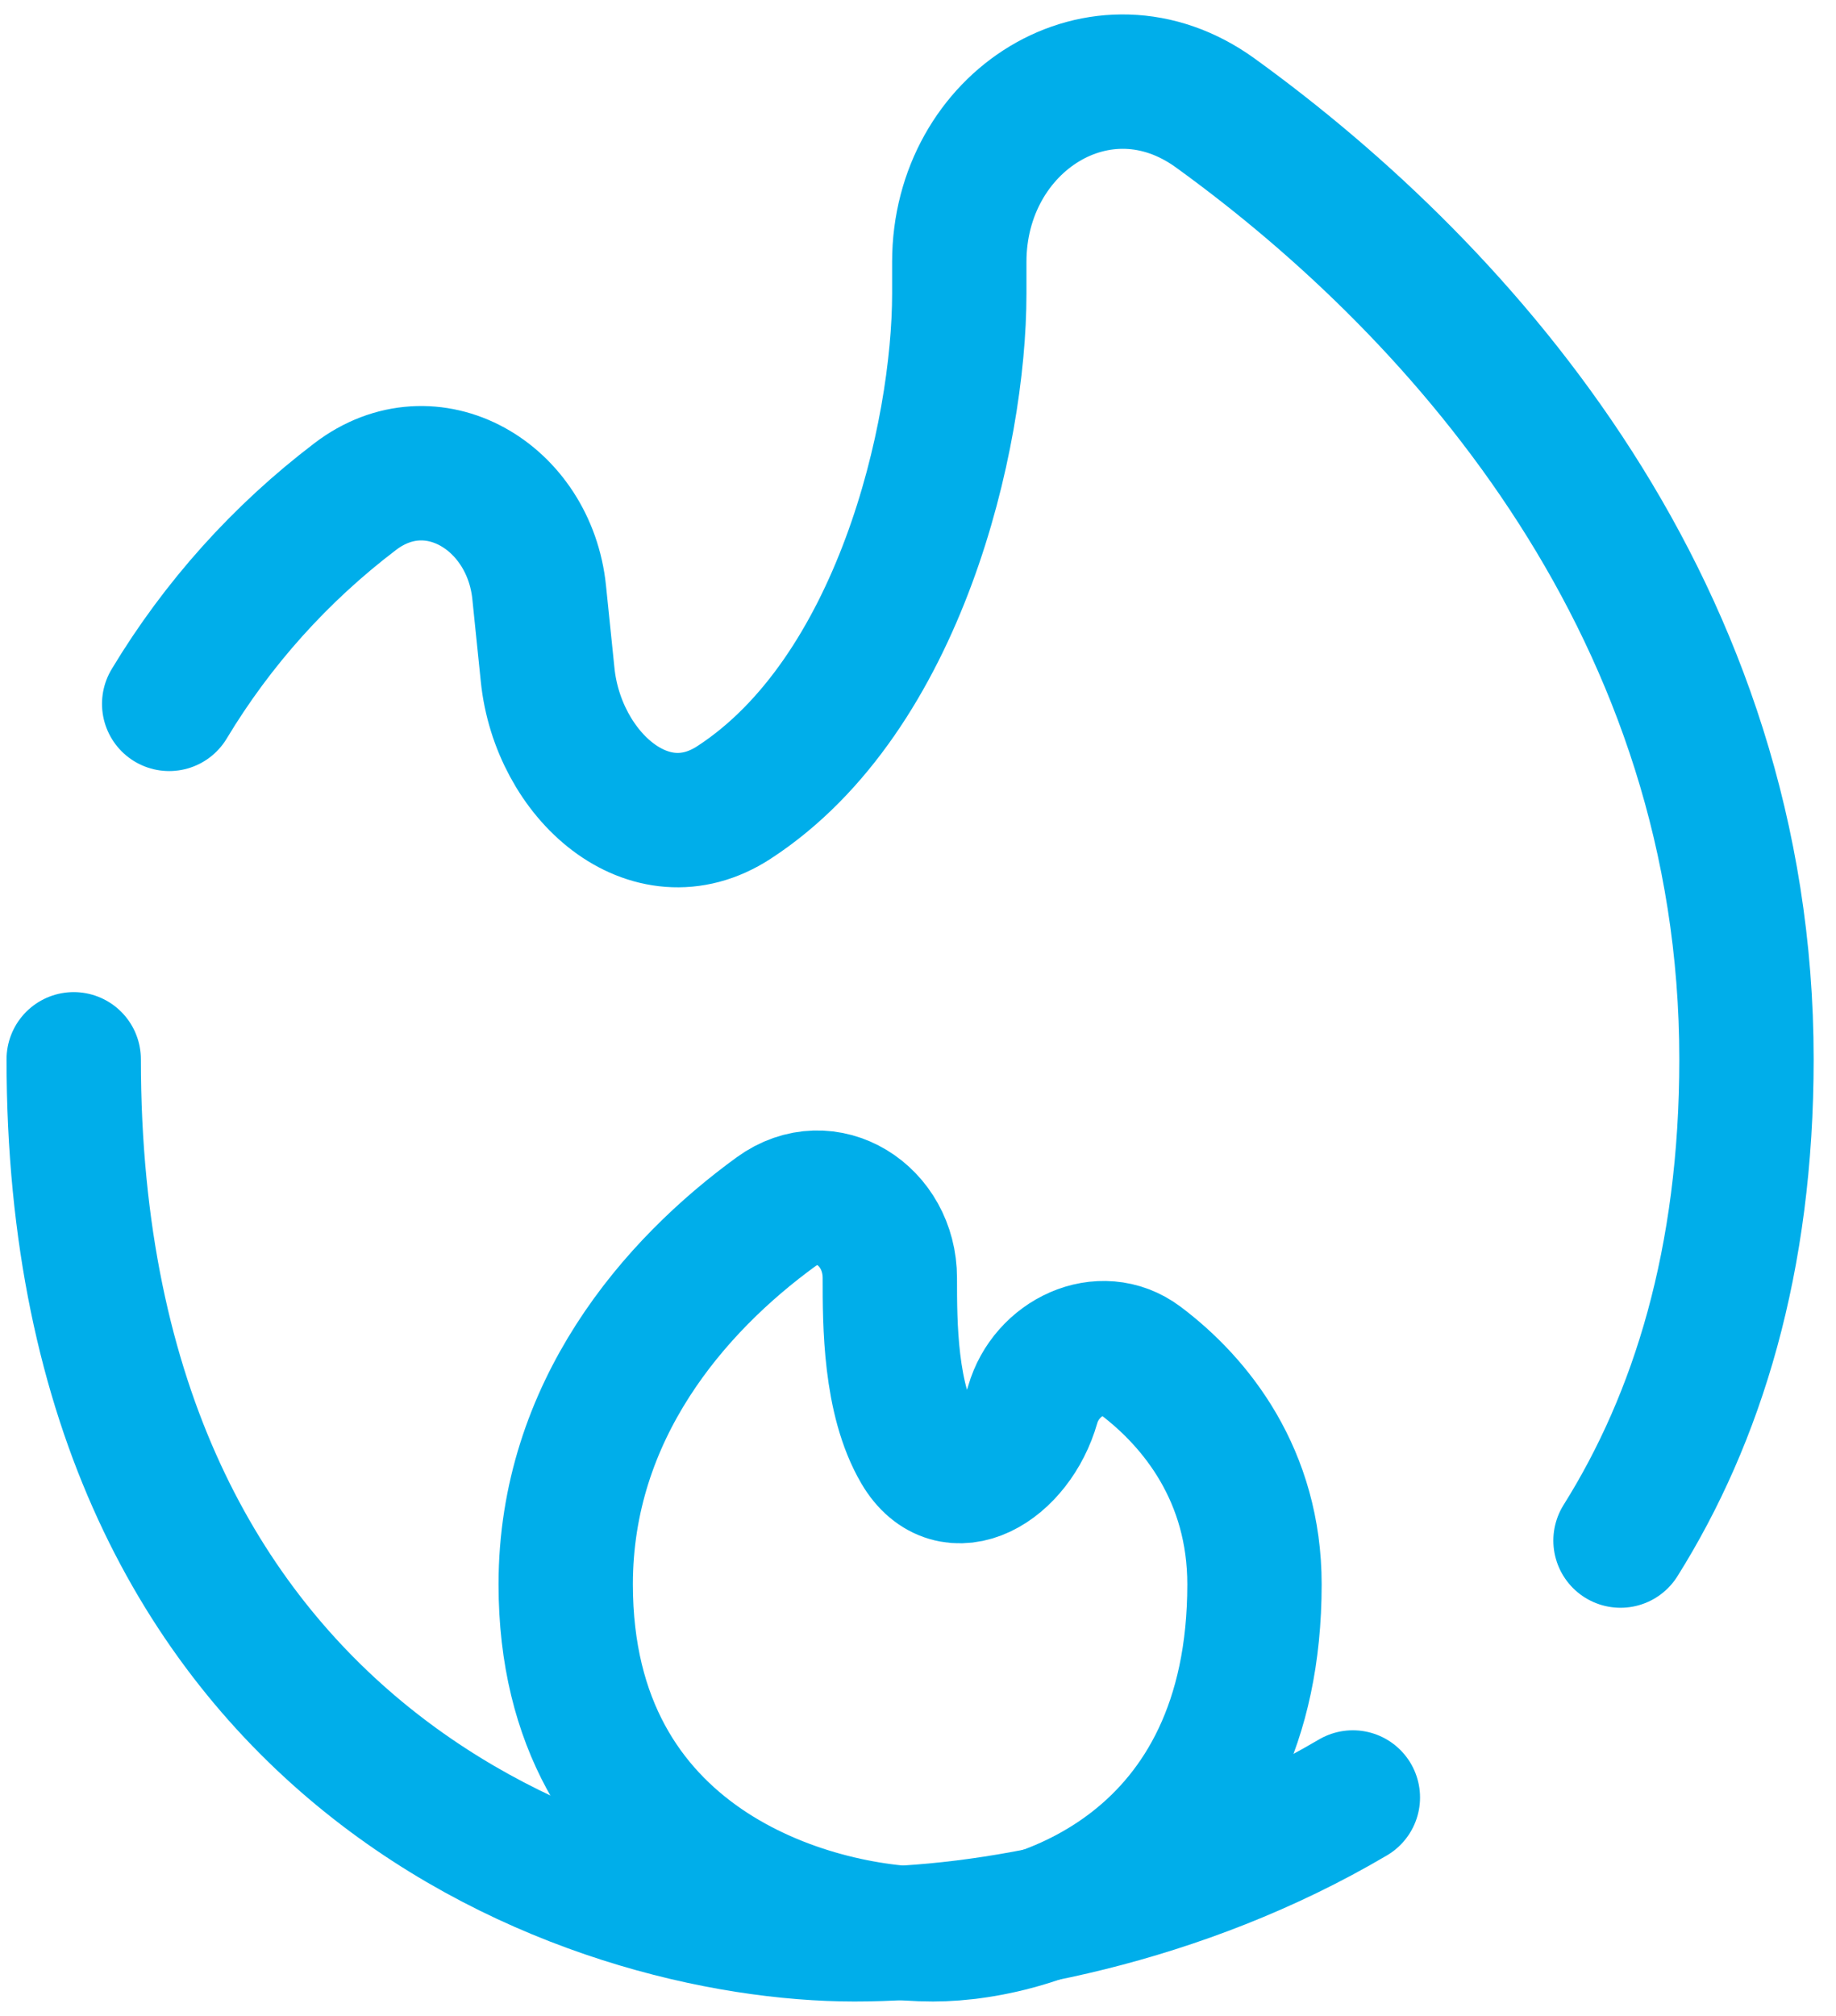
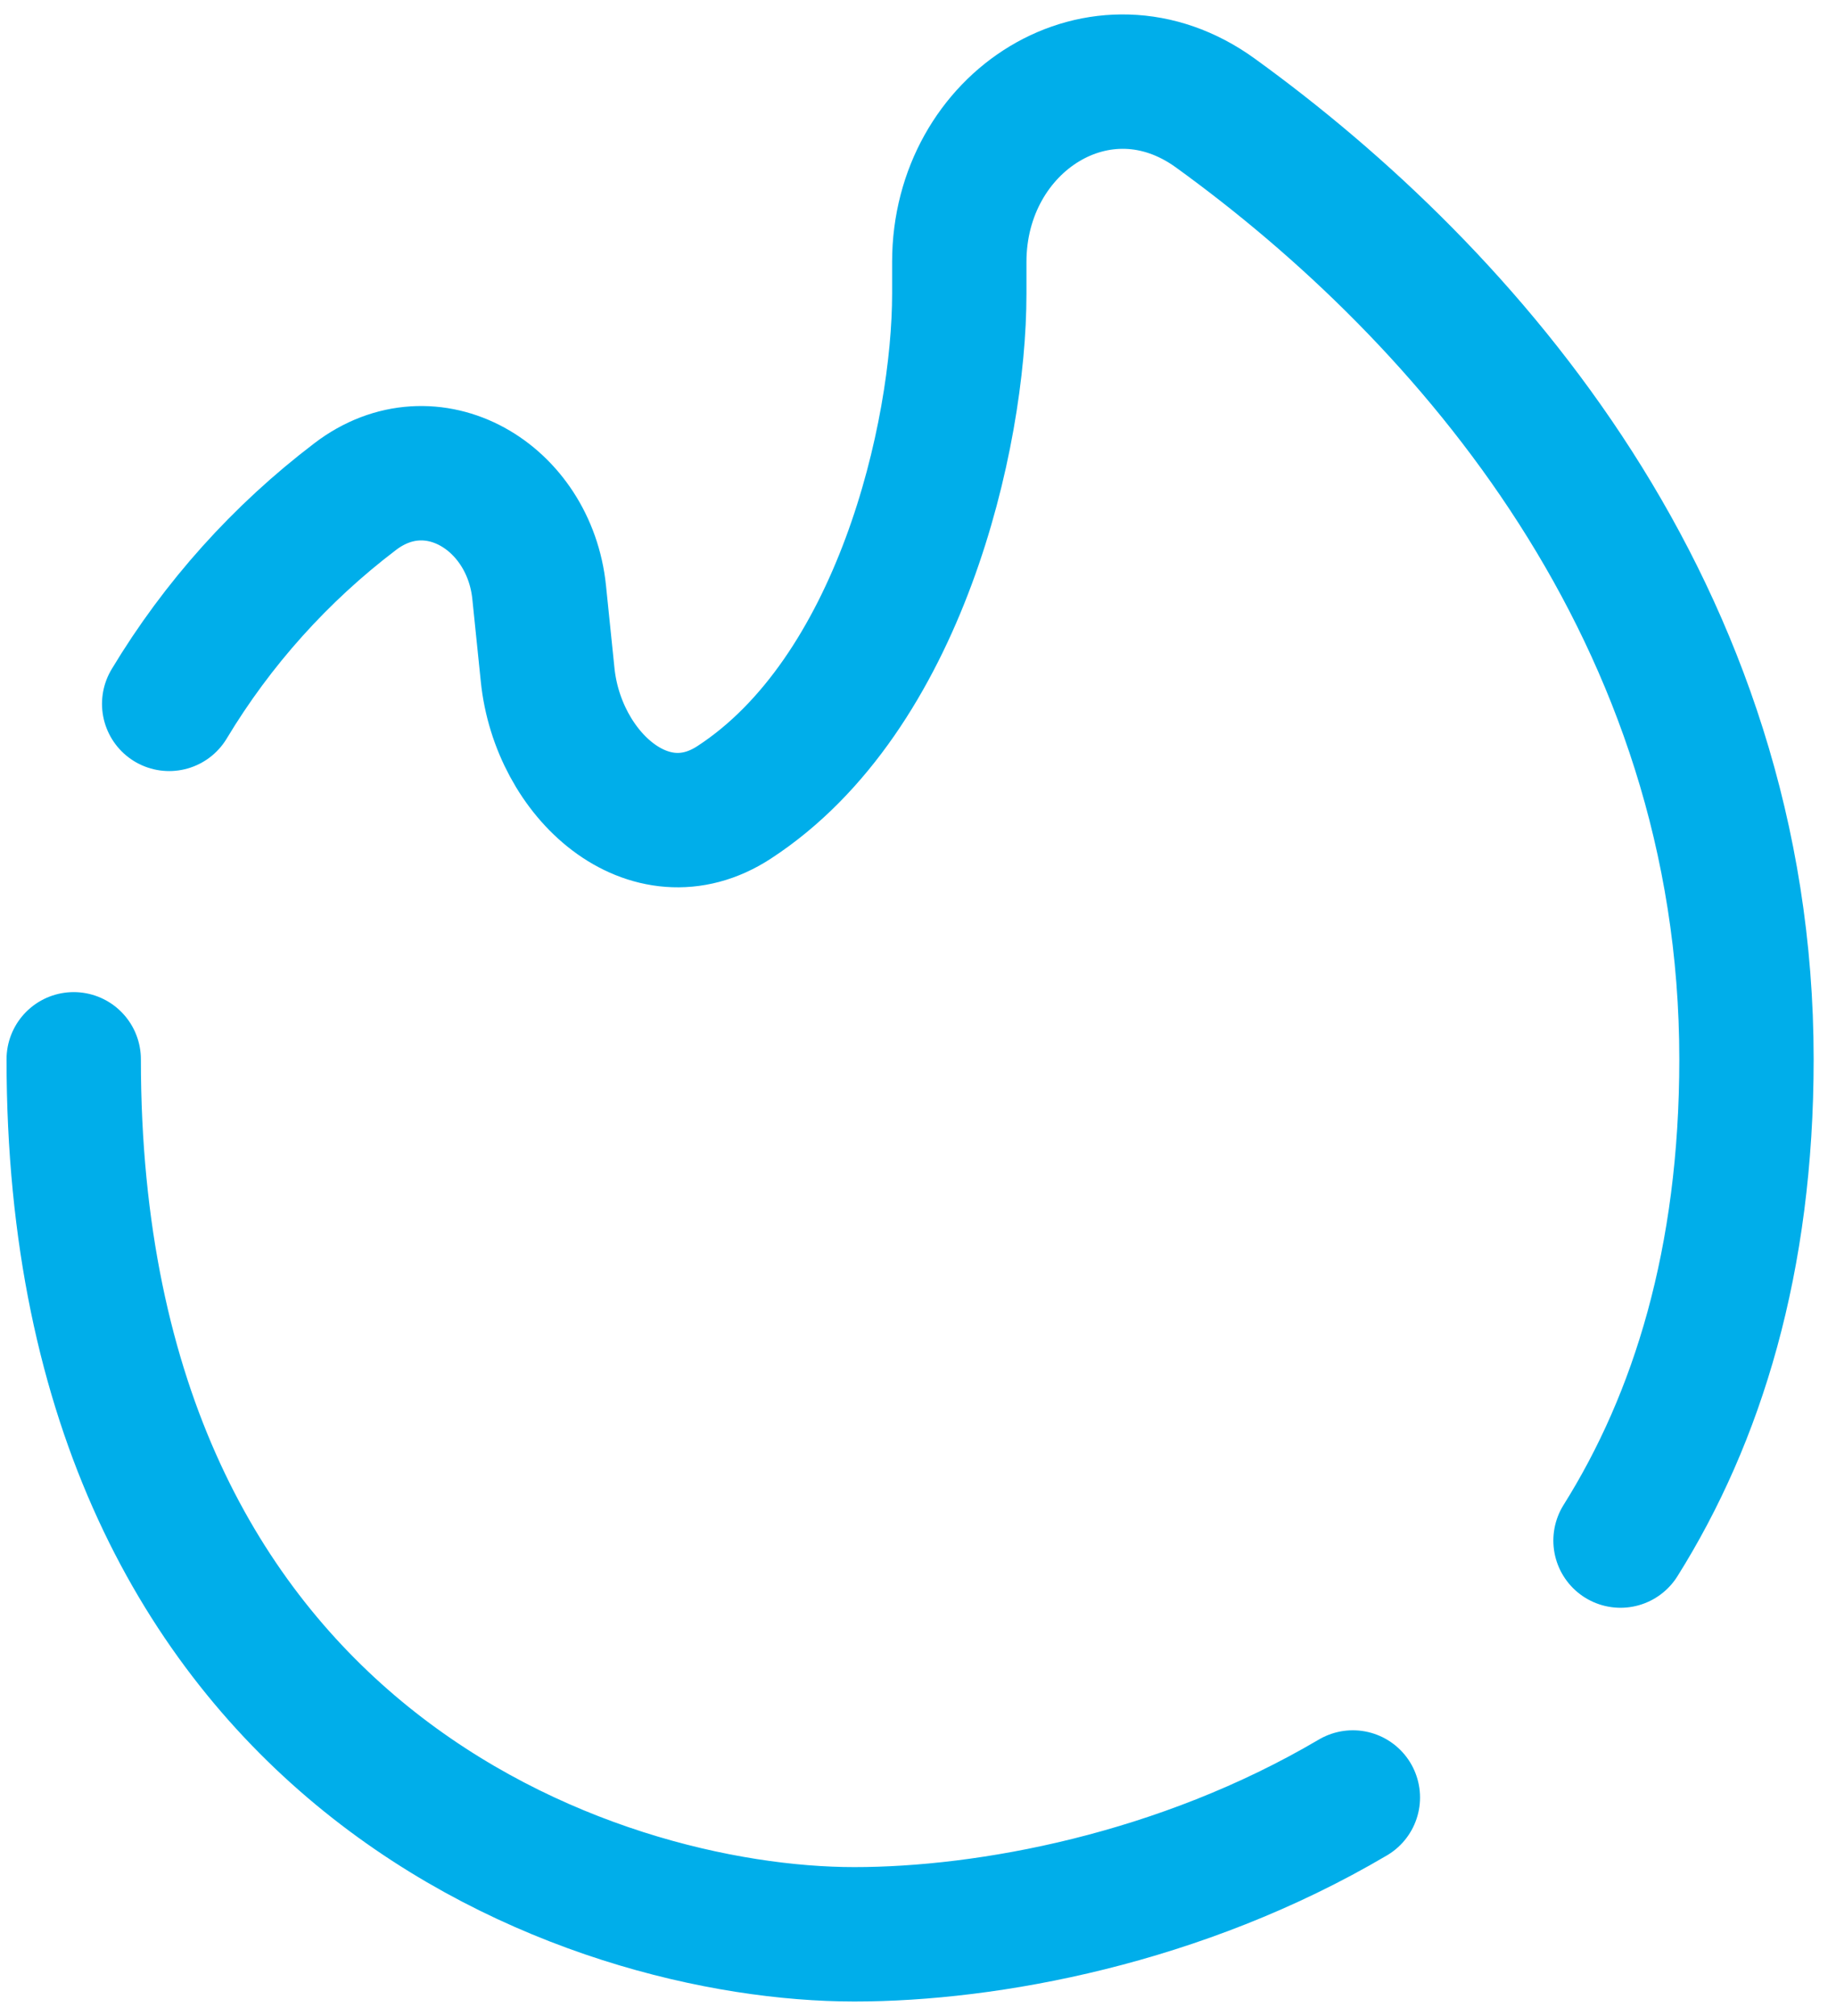
<svg xmlns="http://www.w3.org/2000/svg" width="41" height="45" viewBox="0 0 41 45" fill="none">
  <path d="M1.646 23.646C1.646 39.271 13.268 43.178 19.078 43.178C22.053 43.178 26.362 42.393 30.211 40.124M36.188 34.389C37.906 31.651 39.001 28.131 39.001 23.646C39.001 13.699 32.771 6.595 27.14 2.523C24.595 0.682 21.422 2.704 21.422 5.846V6.555C21.422 9.724 20.091 15.507 16.39 17.913C14.501 19.142 12.457 17.302 12.229 15.061L12.04 13.22C11.82 11.08 9.64 9.781 7.931 11.086C6.266 12.351 4.856 13.92 3.778 15.712" stroke="#00AEEA" stroke-width="3" stroke-linecap="round" />
-   <path d="M12.633 35.366C12.633 41.616 18.102 43.178 20.835 43.178C23.23 43.178 28.014 41.616 28.014 35.366C28.014 32.945 26.718 31.312 25.465 30.37C24.59 29.713 23.362 30.304 23.061 31.356C22.67 32.727 21.253 33.589 20.53 32.358C19.871 31.233 19.871 29.546 19.871 28.528C19.871 27.131 18.464 26.226 17.333 27.047C15.063 28.695 12.633 31.488 12.633 35.366Z" stroke="#00AEEA" stroke-width="3" />
</svg>